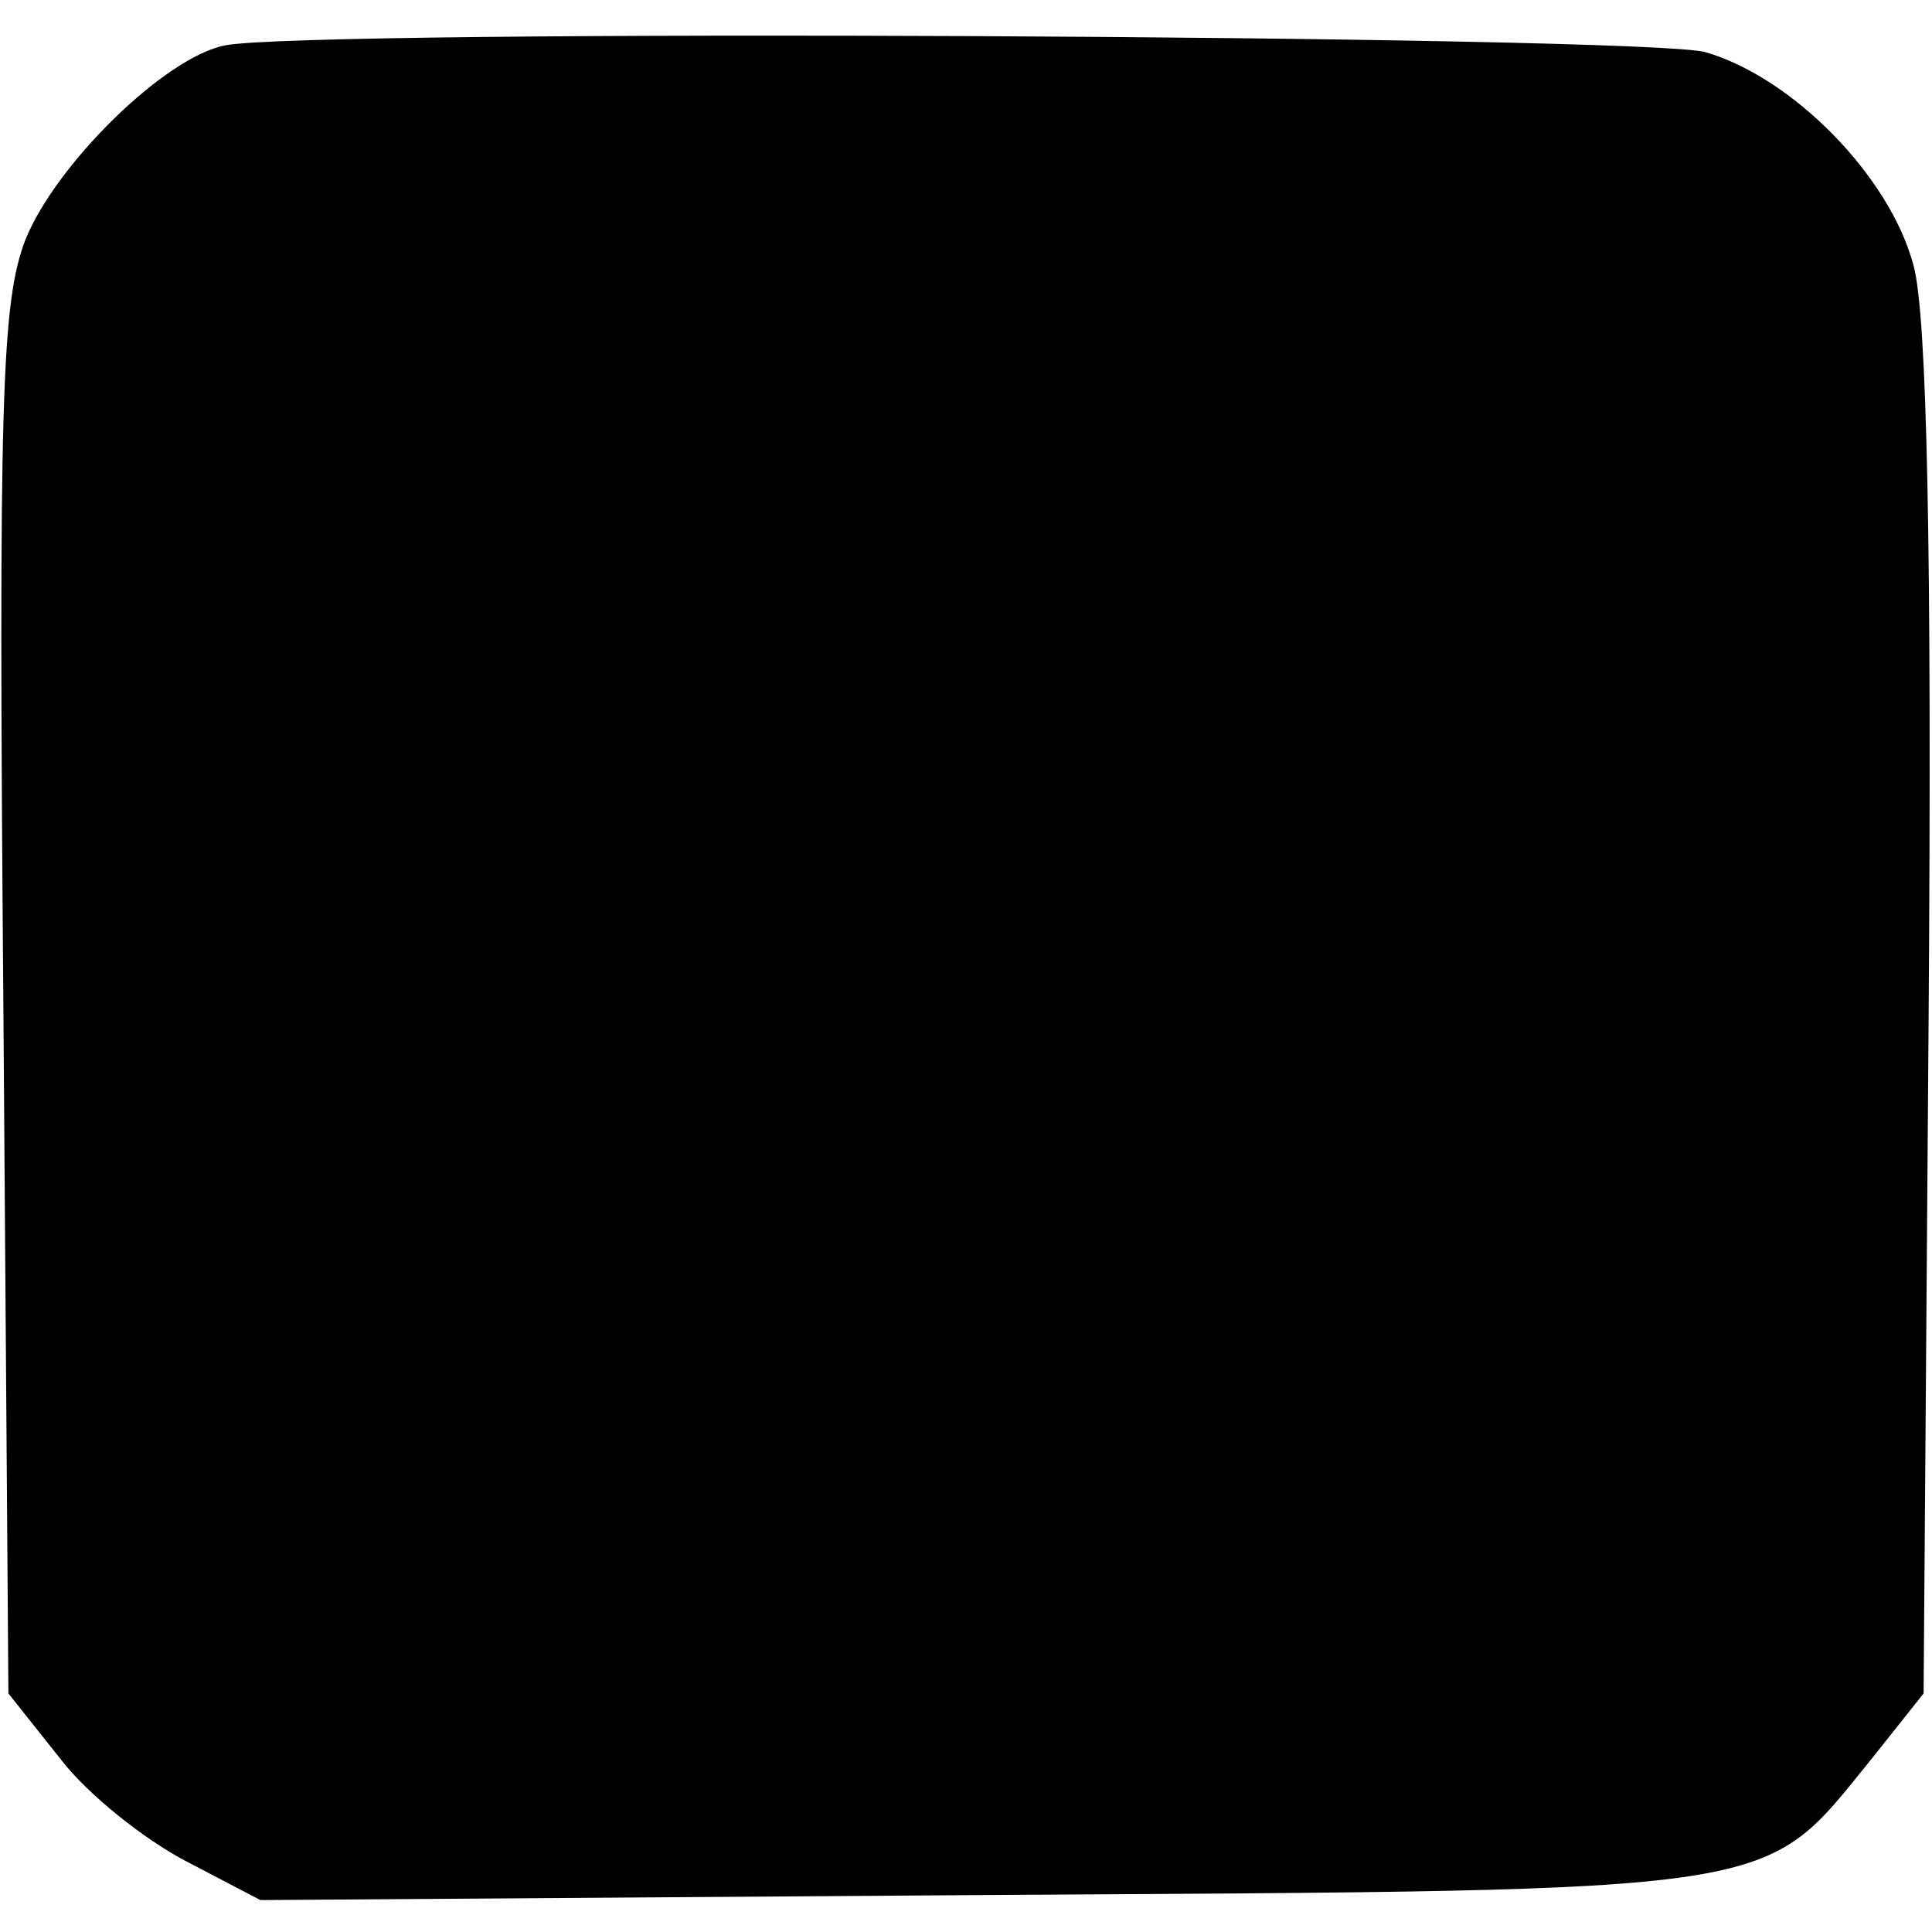
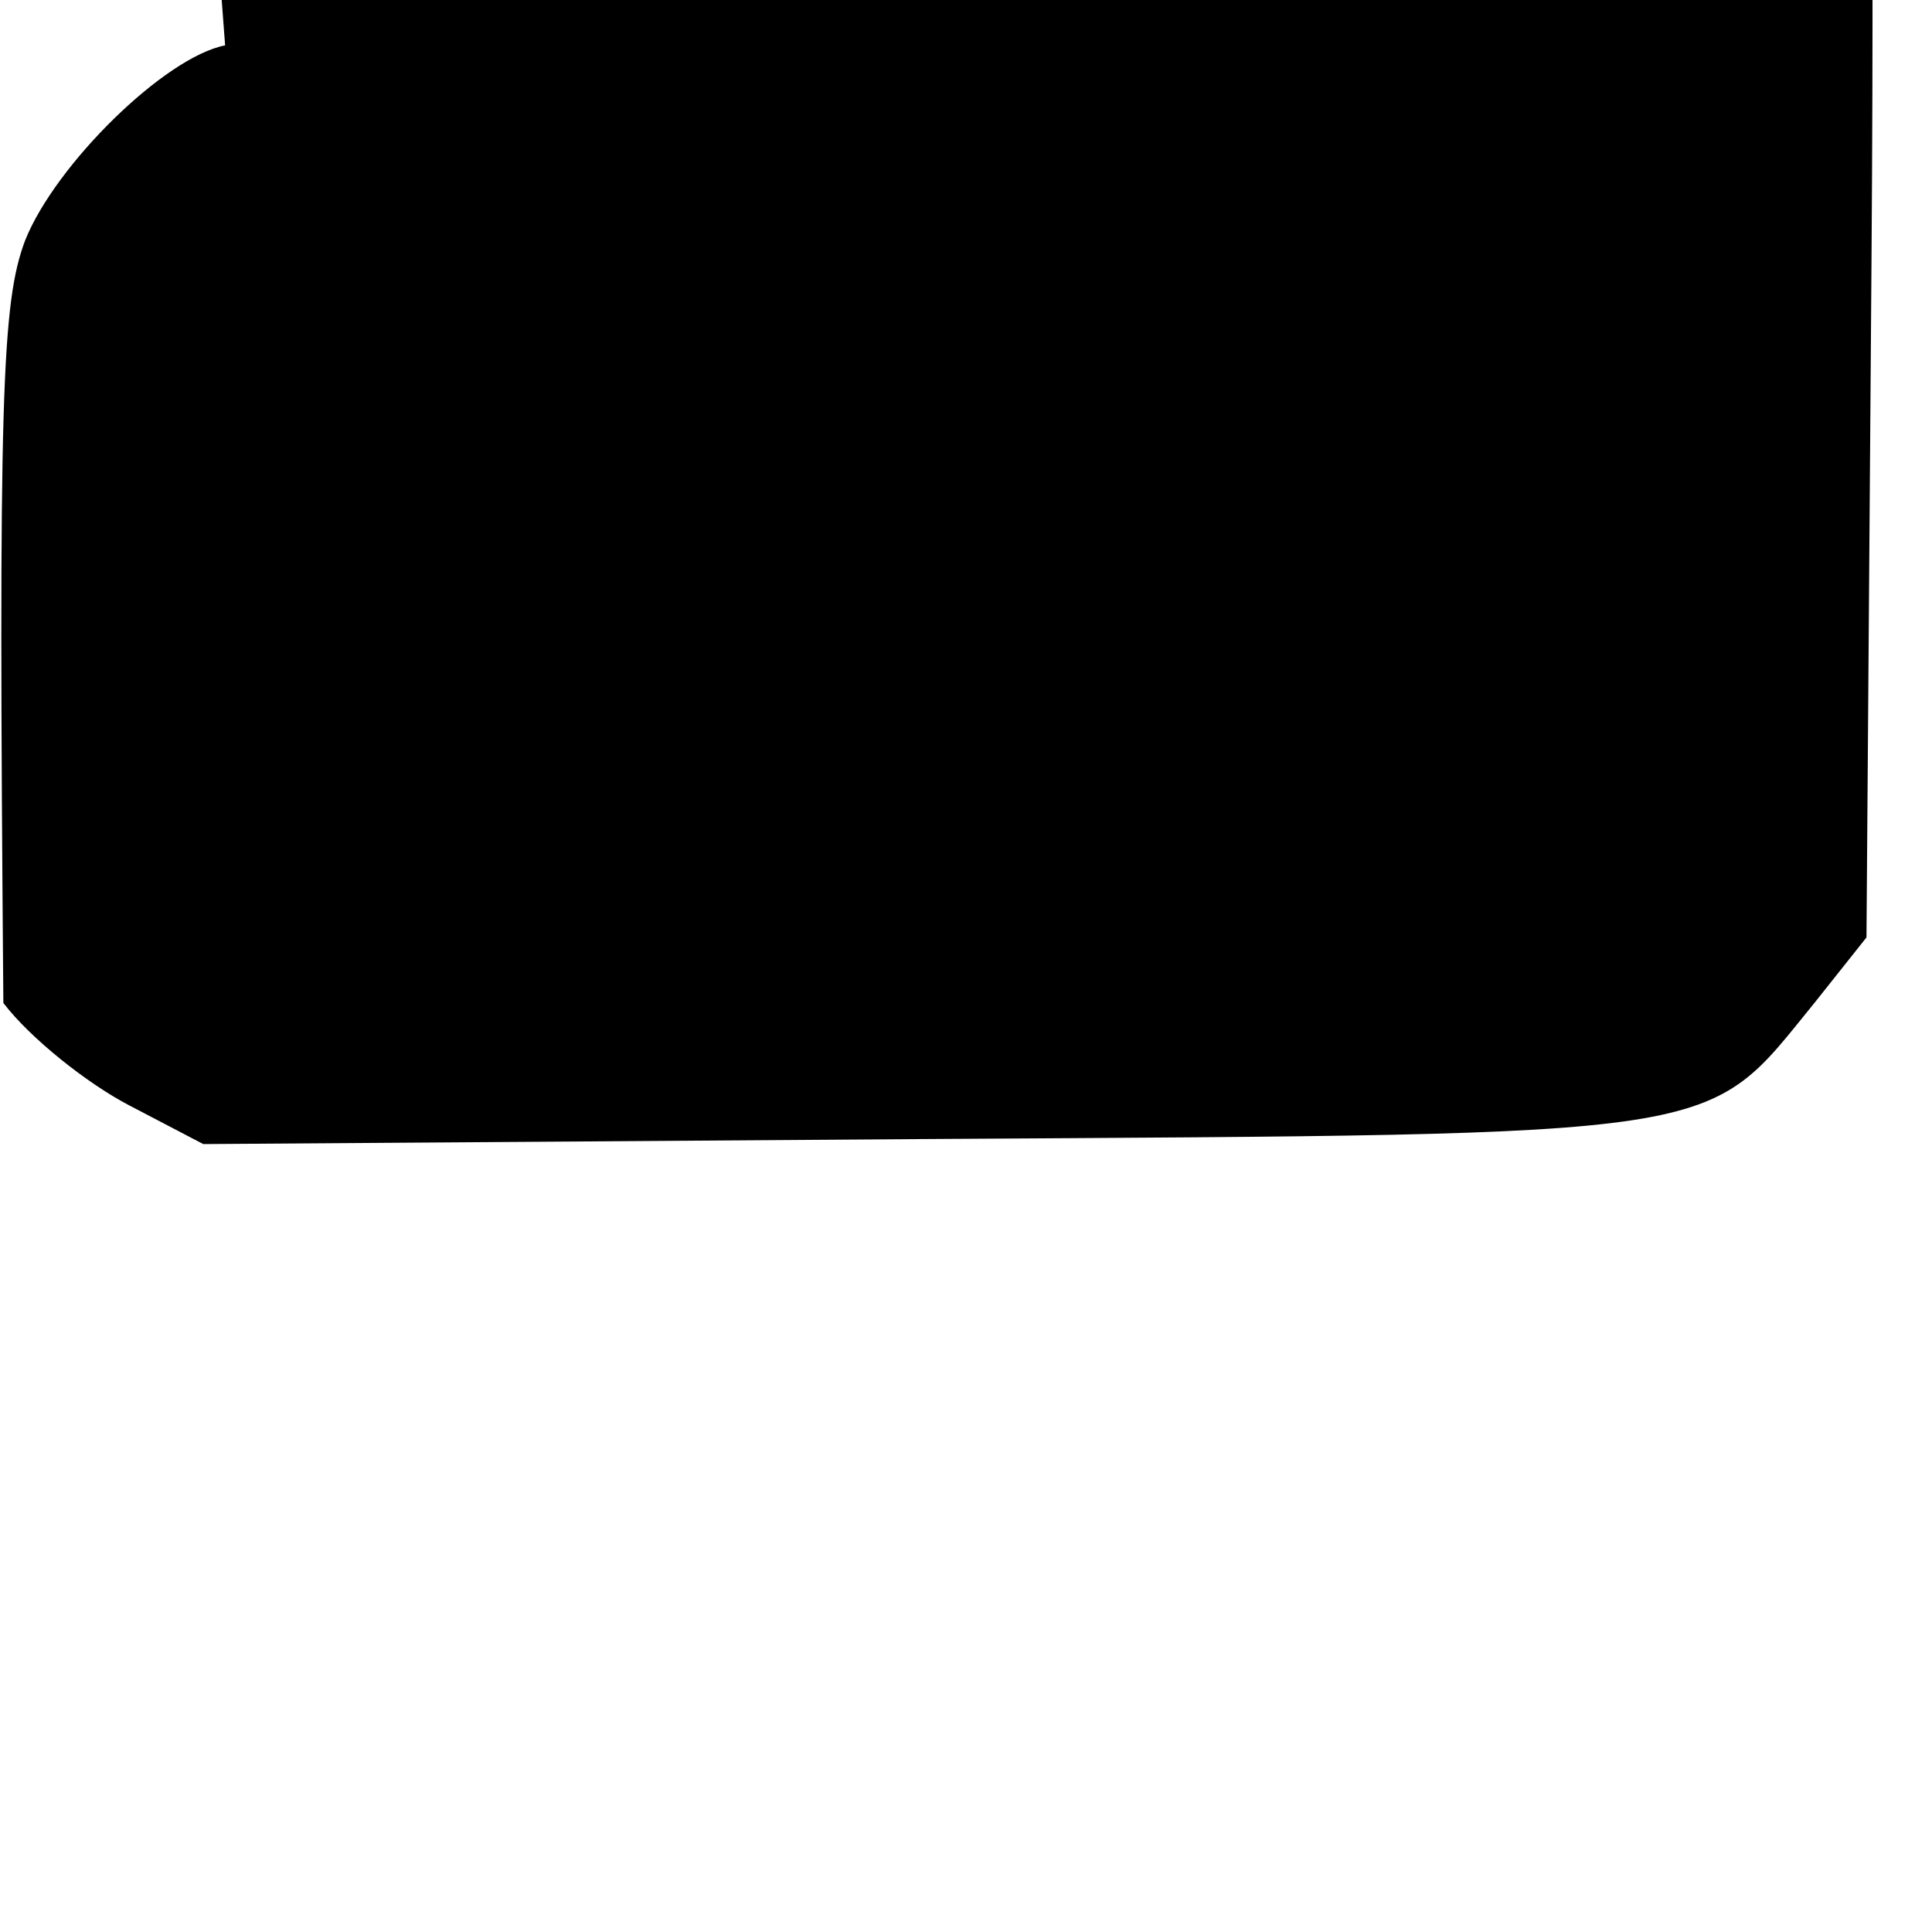
<svg xmlns="http://www.w3.org/2000/svg" version="1.0" width="115pt" height="115pt" viewBox="0 0 115 115" preserveAspectRatio="xMidYMid meet">
  <g transform="translate(0,115) scale(0.1,-0.1)" fill="#000000" stroke="none">
-     <path d="M134 1123 c-36 -7 -101 -71 -119 -116 -14 -37 -16 -93 -13 -454 l3 -411 31 -39 c16 -21 50 -48 75 -61 l44 -23 430 3 c483 3 463 0 529 81 l31 39 3 404 c2 279 -1 417 -9 446 -14 53 -72 112 -124 127 -38 10 -830 14 -881 4z" />
+     <path d="M134 1123 c-36 -7 -101 -71 -119 -116 -14 -37 -16 -93 -13 -454 c16 -21 50 -48 75 -61 l44 -23 430 3 c483 3 463 0 529 81 l31 39 3 404 c2 279 -1 417 -9 446 -14 53 -72 112 -124 127 -38 10 -830 14 -881 4z" />
  </g>
</svg>